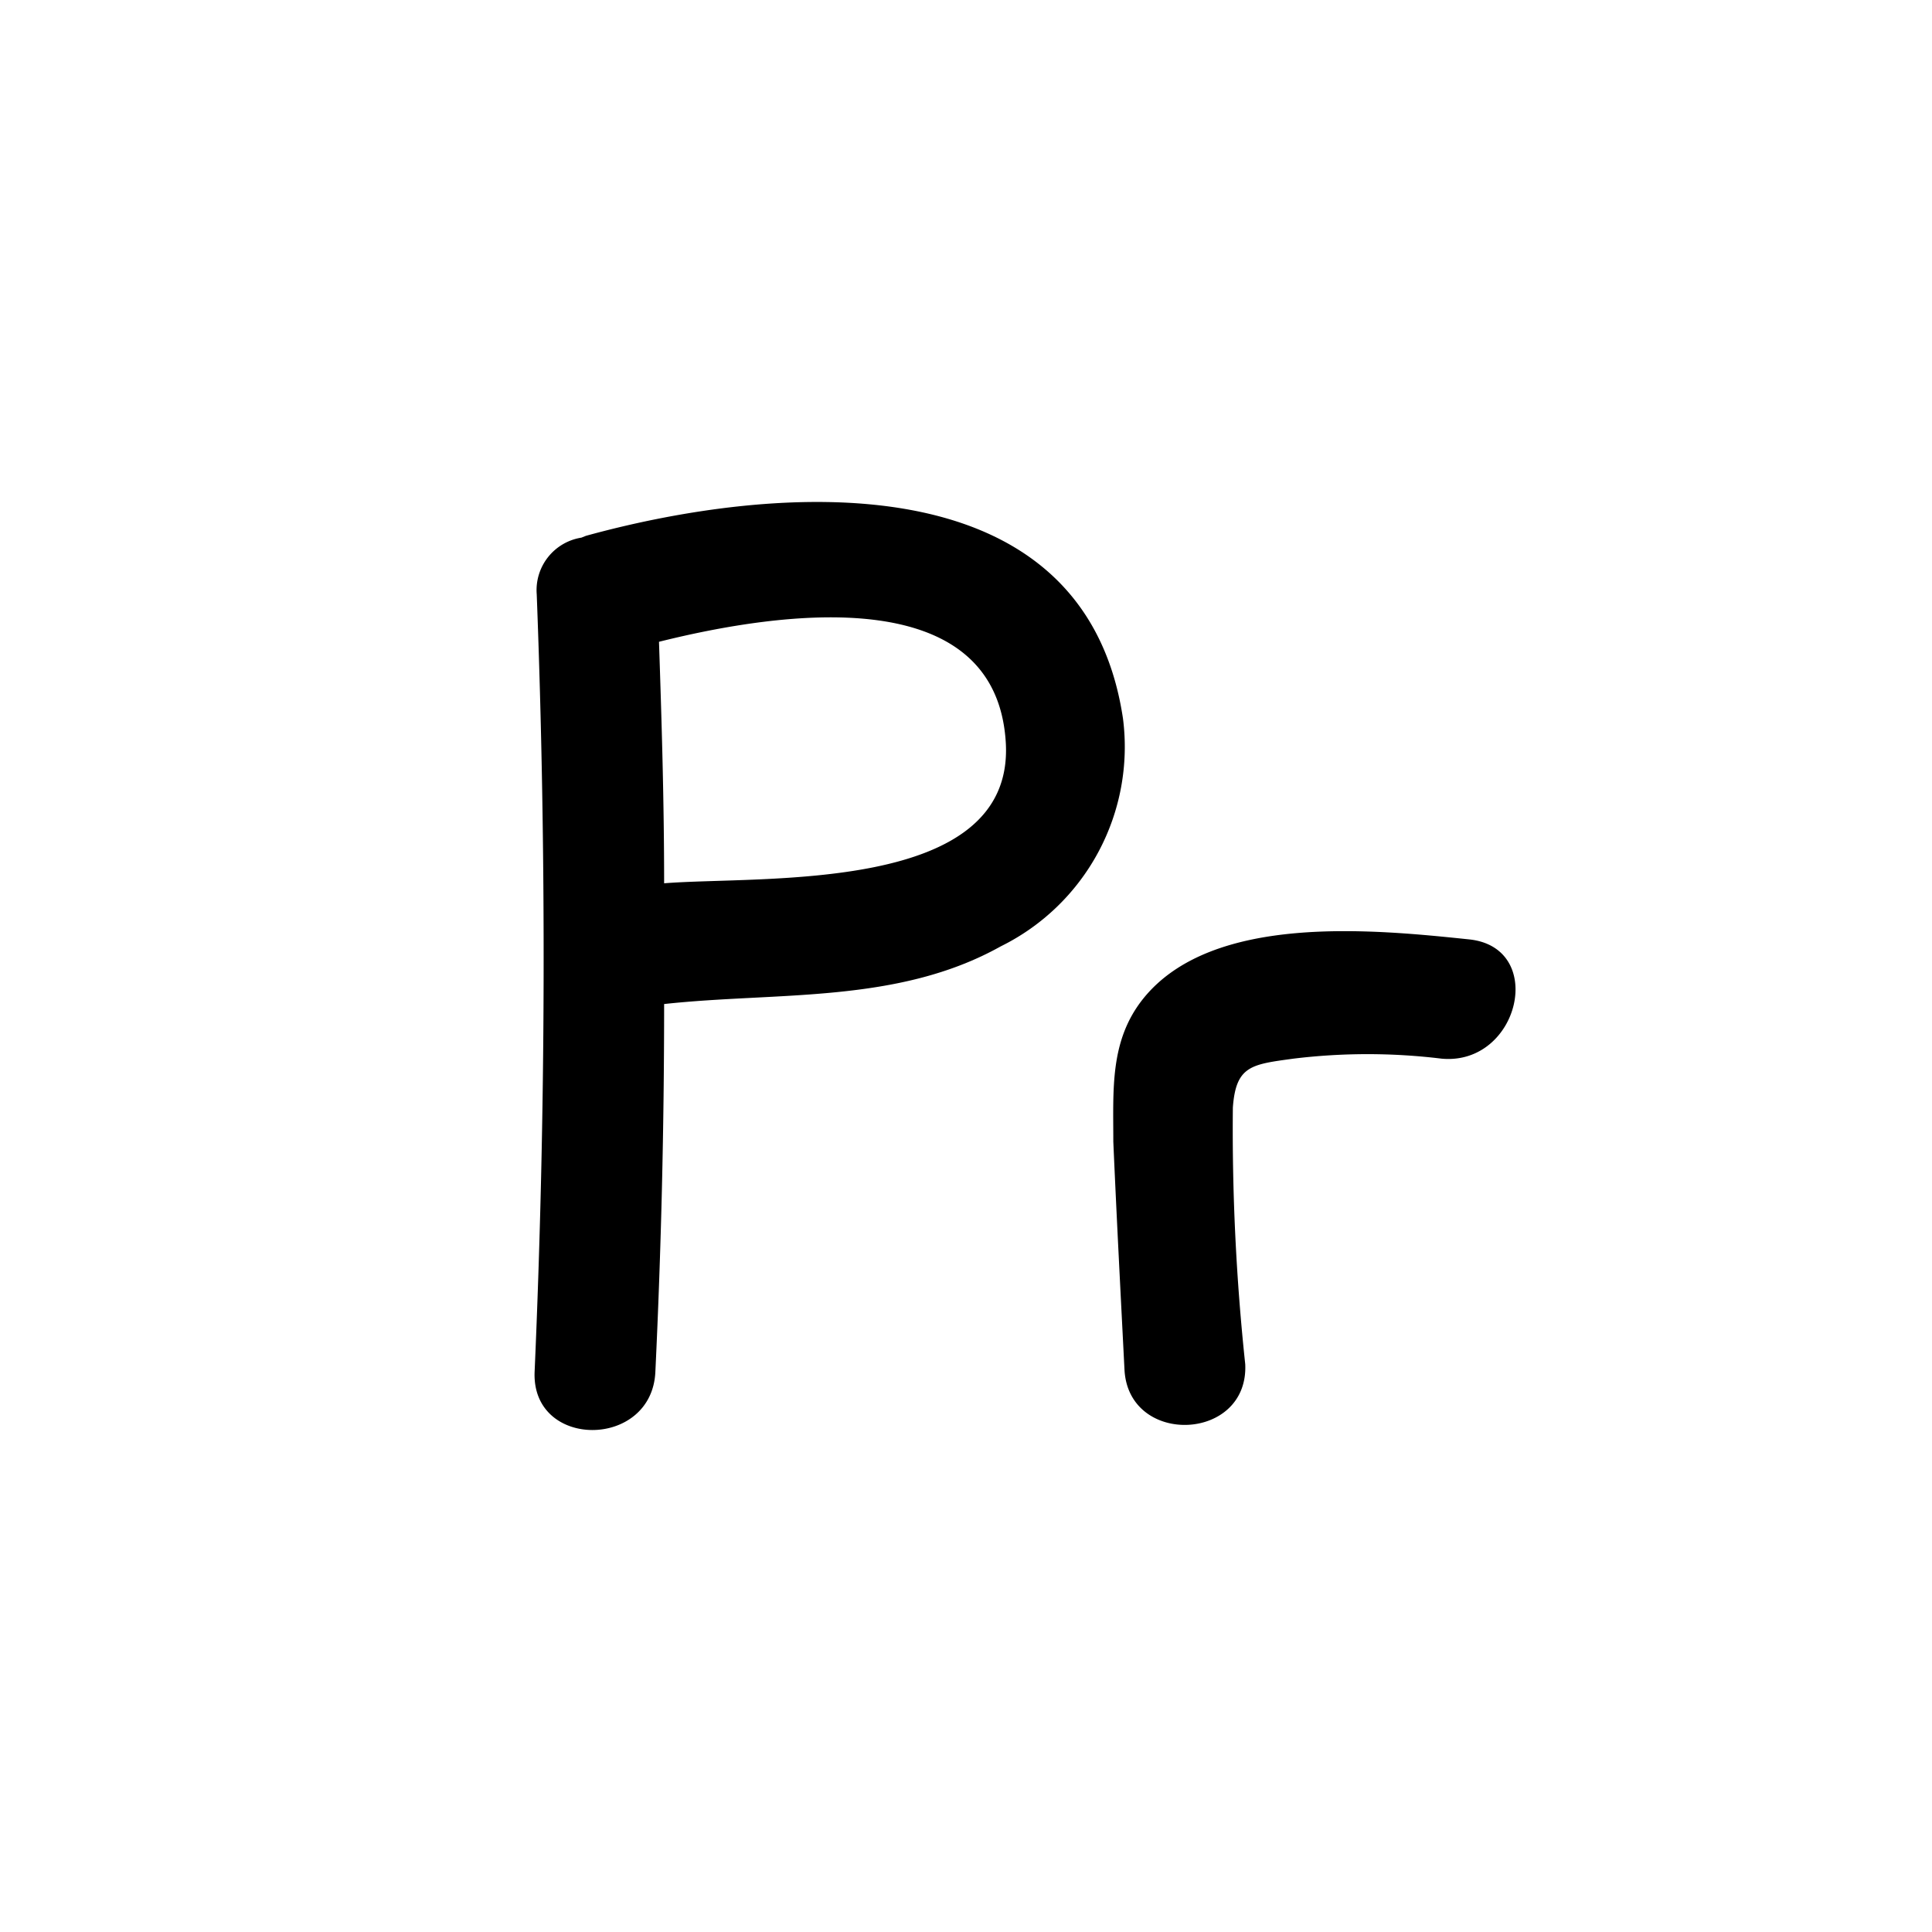
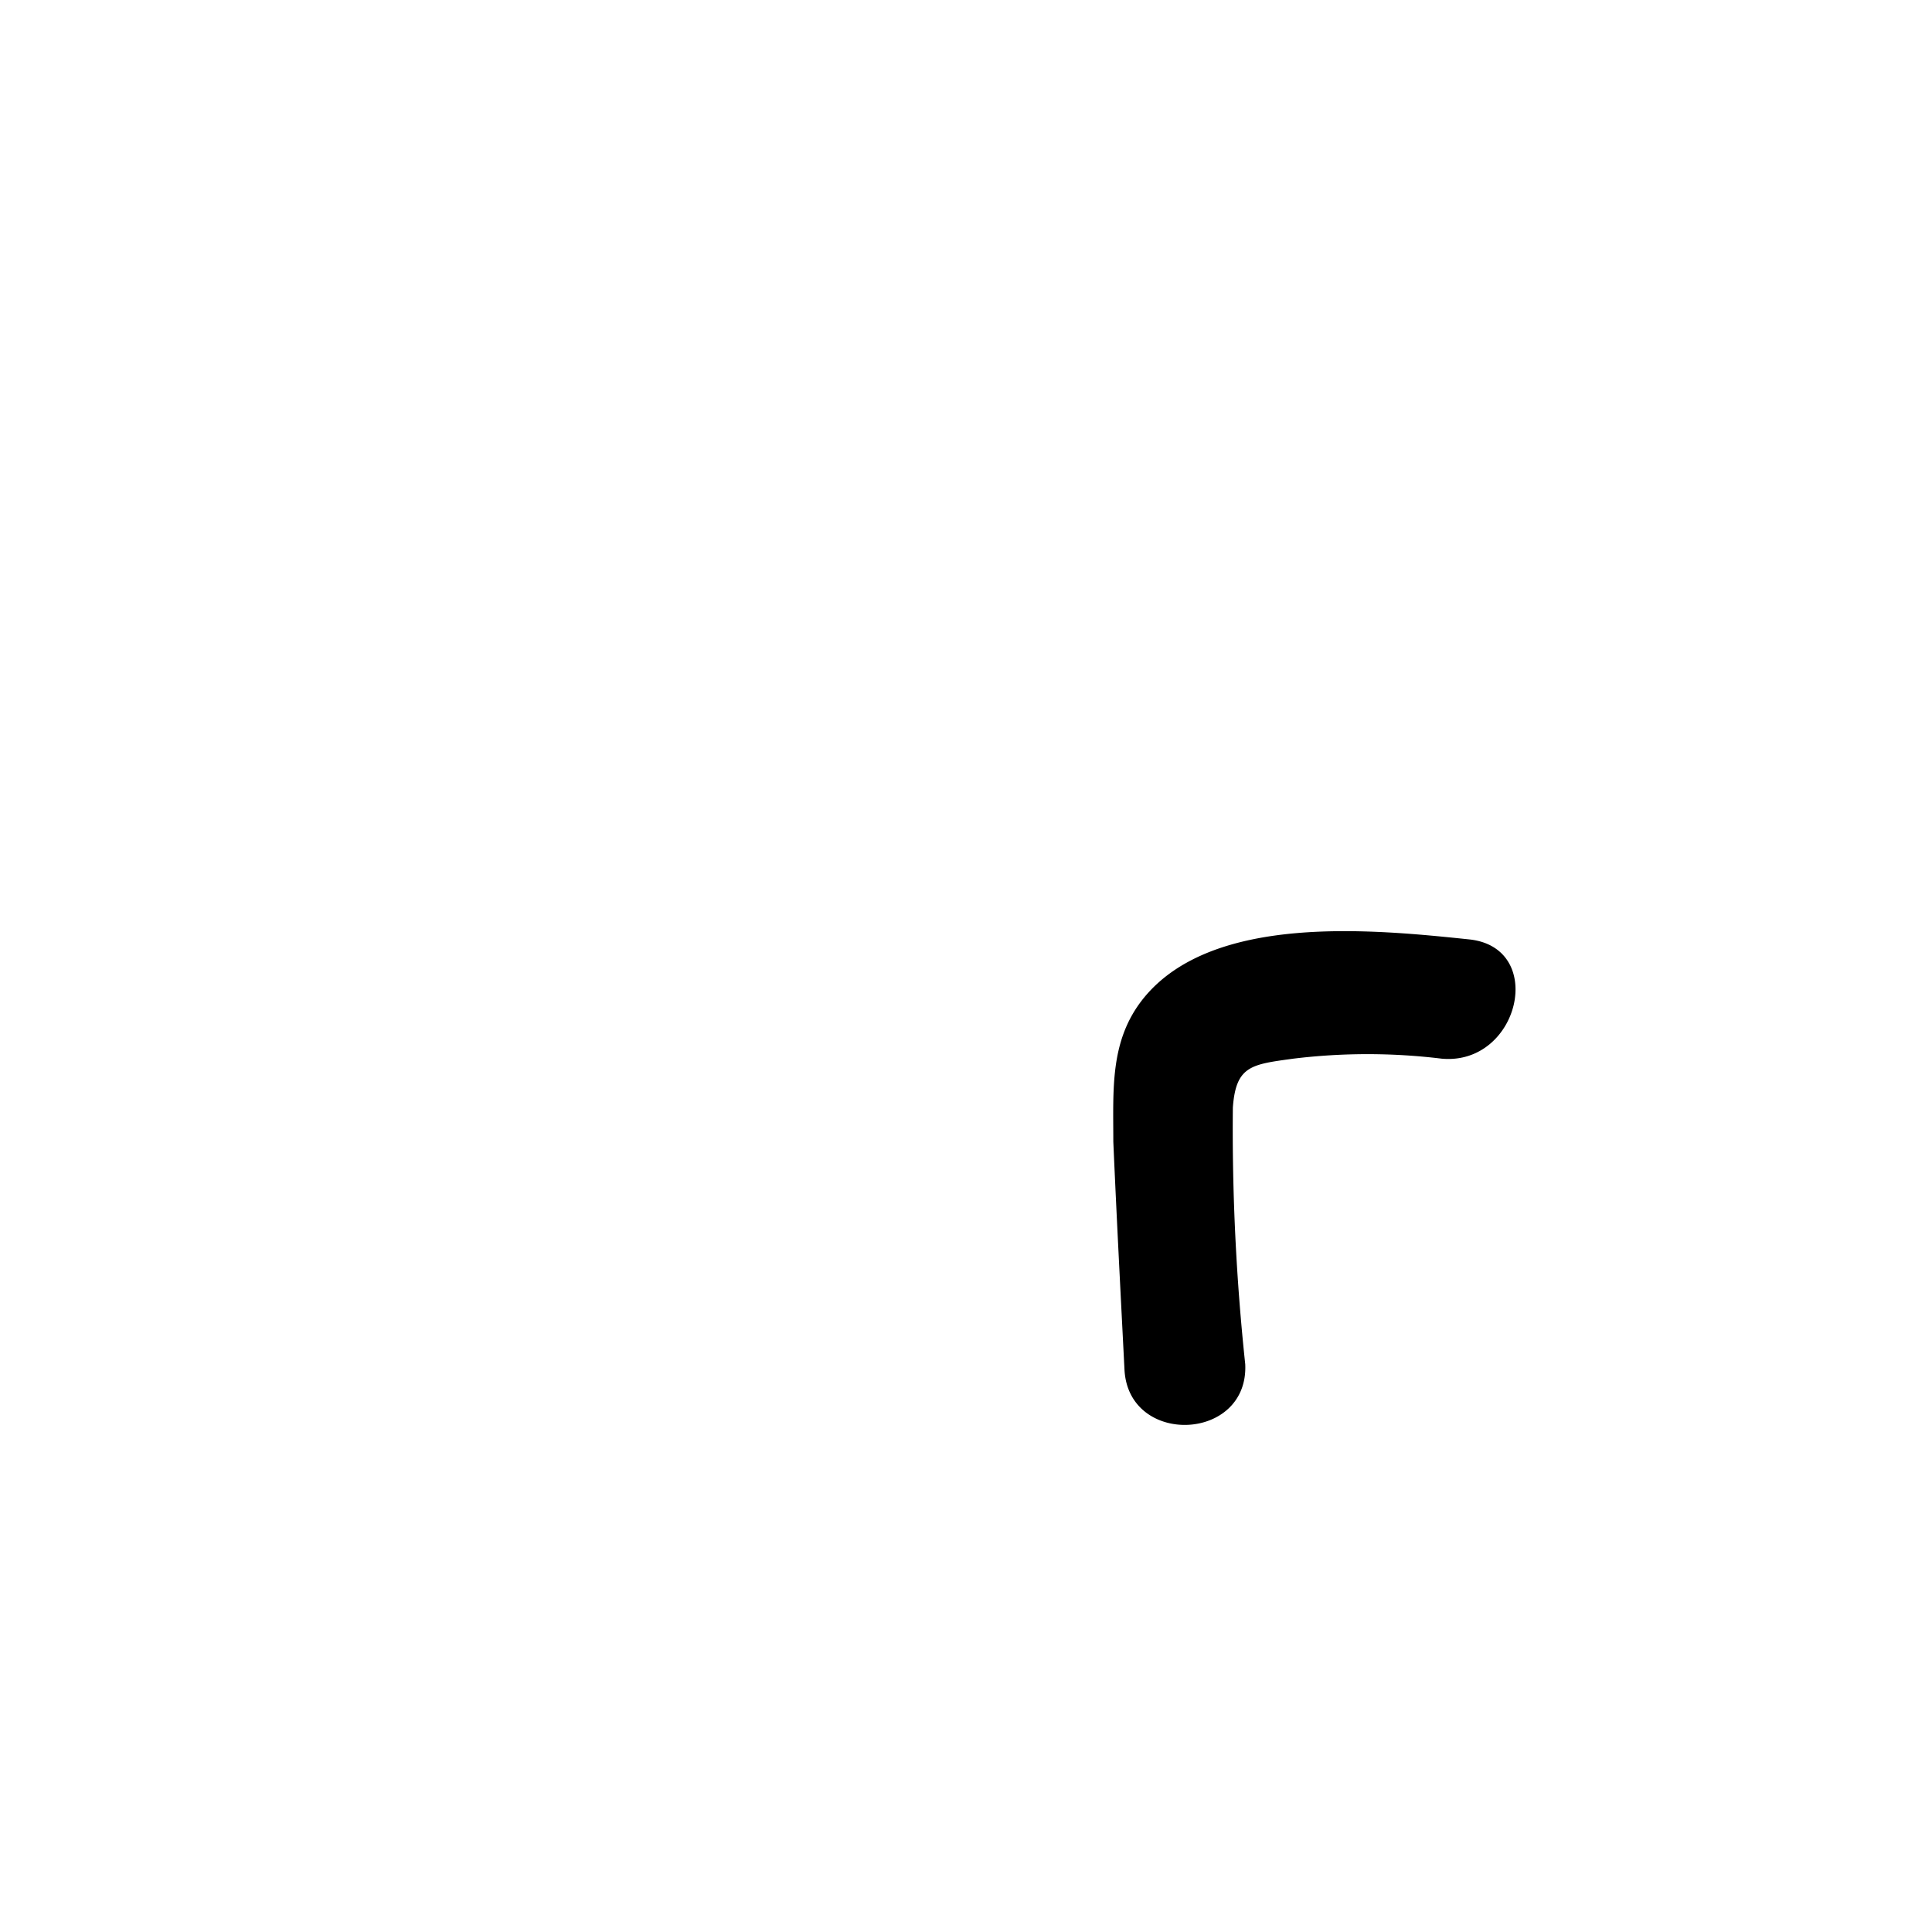
<svg xmlns="http://www.w3.org/2000/svg" viewBox="0 0 64 64">
  <title>icon</title>
-   <path d="M19.41,17.75l-.15.06a1.76,1.76,0,0,0-1.48,1.88q.49,12.89-.07,25.75c-.11,2.58,3.89,2.57,4,0Q22,39.35,22,33.26c3.76-.41,7.73,0,11.15-1.91A7.37,7.37,0,0,0,37.2,23.8C35.9,15.13,25.58,16.05,19.41,17.75ZM22,29.26c0-2.67-.08-5.33-.17-8,4-1,11.19-2.06,11.49,3.37C33.58,29.63,25.24,29,22,29.26Z" />
  <path d="M48.68,31.12c-3.16-.33-8.51-.88-10.8,1.95-1.12,1.39-1,3-1,4.75.11,2.52.24,5,.37,7.55s4.12,2.39,4-.18a73.4,73.4,0,0,1-.41-8.5c.1-1.39.62-1.43,2-1.62a20.25,20.25,0,0,1,4.92,0C50.33,35.3,51.24,31.4,48.68,31.12Z" />
</svg>